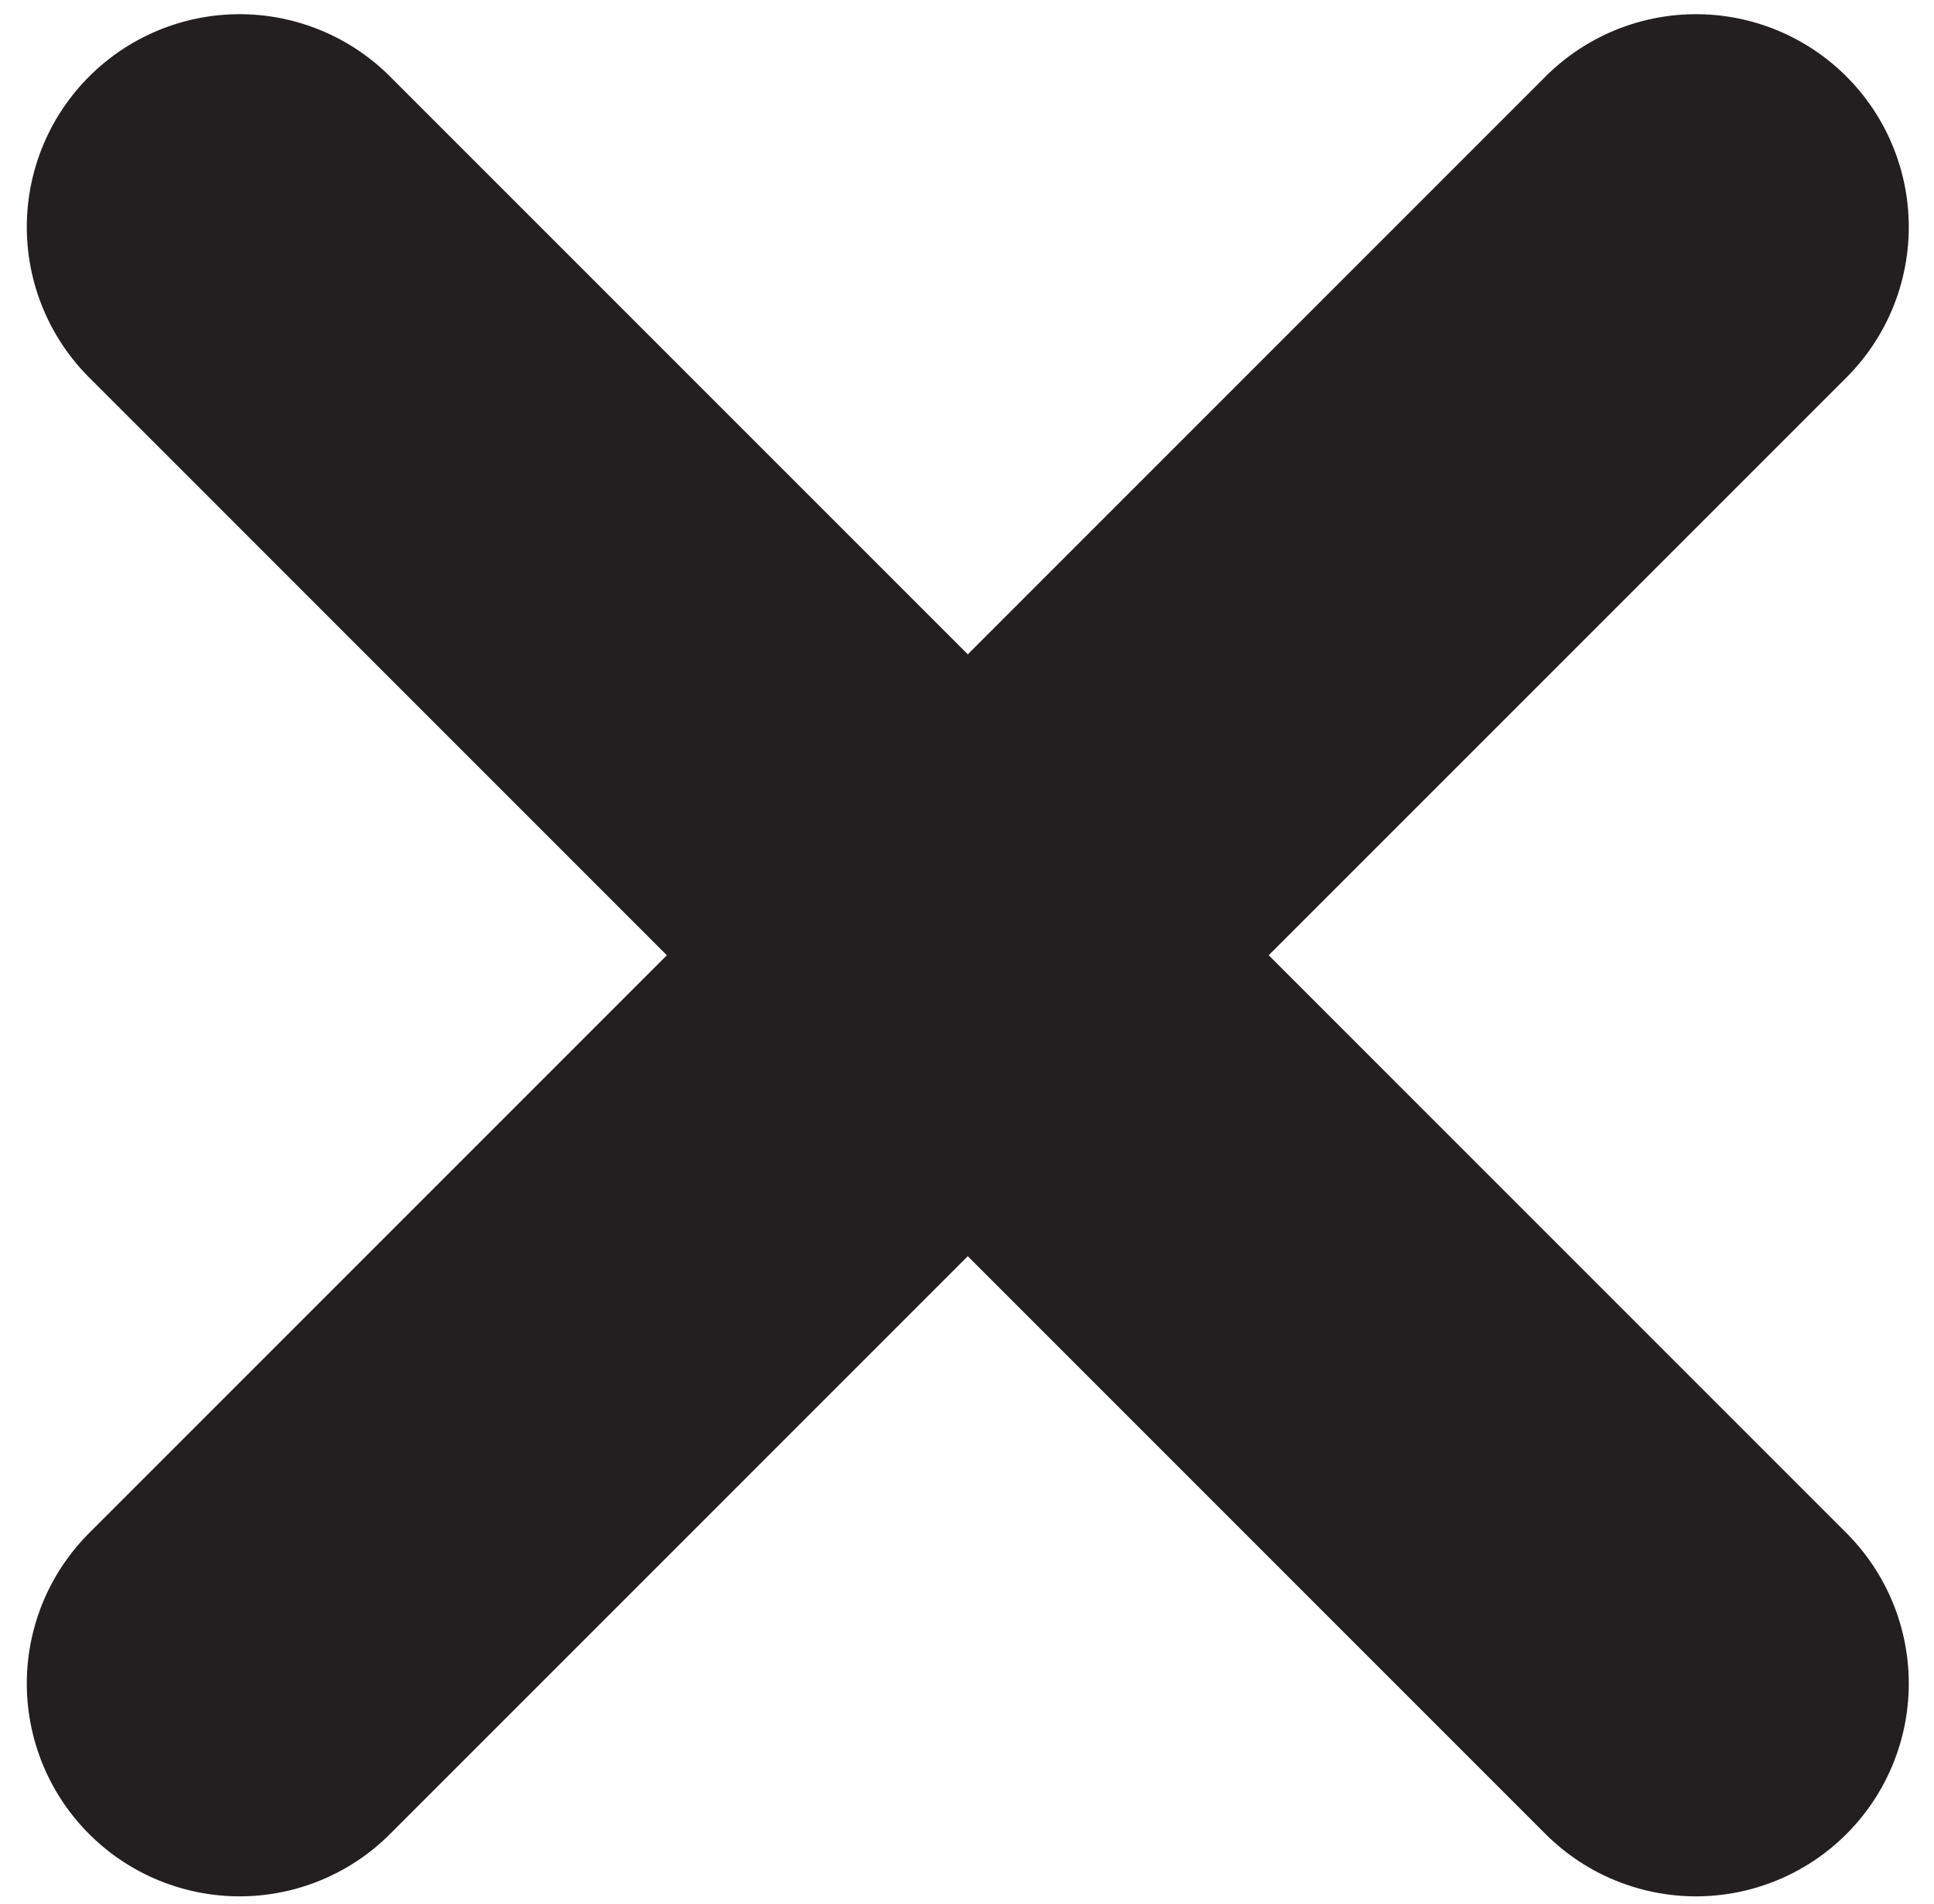
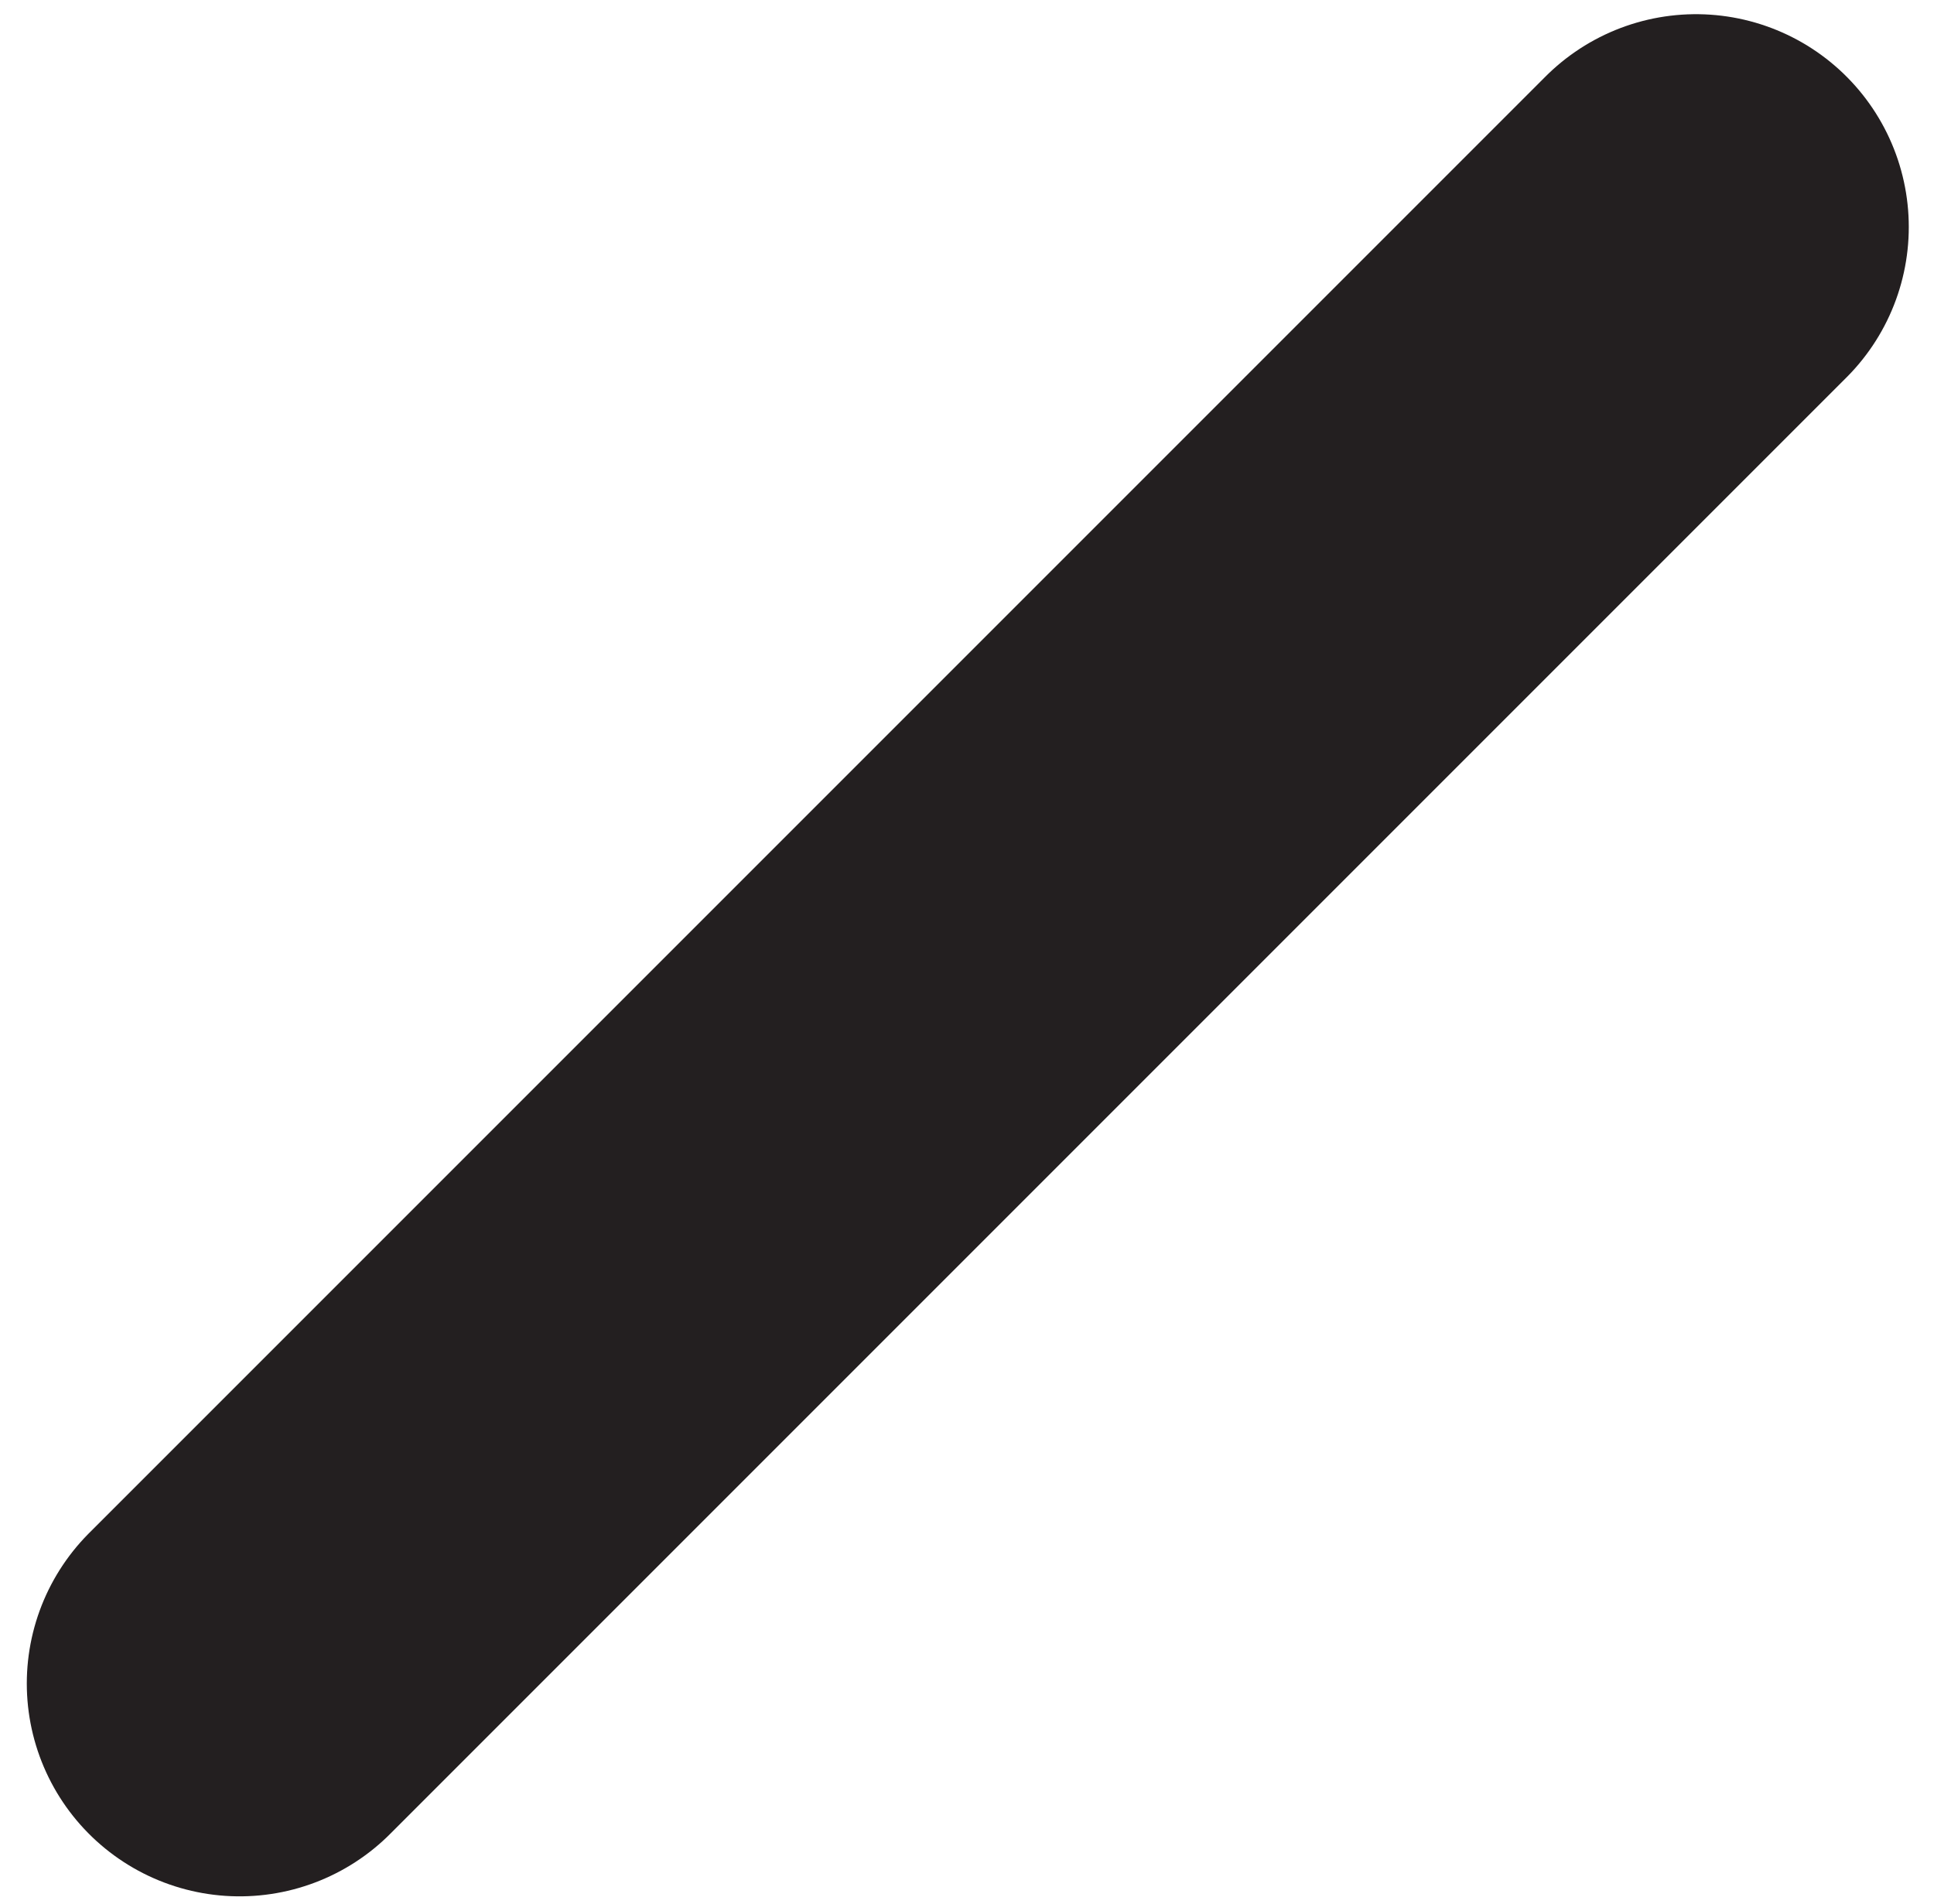
<svg xmlns="http://www.w3.org/2000/svg" version="1.1" id="Layer_1" x="0px" y="0px" viewBox="0 0 122.7 120.8" style="enable-background:new 0 0 122.7 120.8;" xml:space="preserve">
  <style type="text/css"> .st0{fill:none;stroke:#231F20;stroke-width:27;stroke-linecap:round;stroke-linejoin:round;} </style>
  <g>
-     <line class="st0" x1="15.2" y1="14.4" x2="107.6" y2="106.8" />
    <line class="st0" x1="15.2" y1="106.8" x2="107.6" y2="14.4" />
  </g>
</svg>